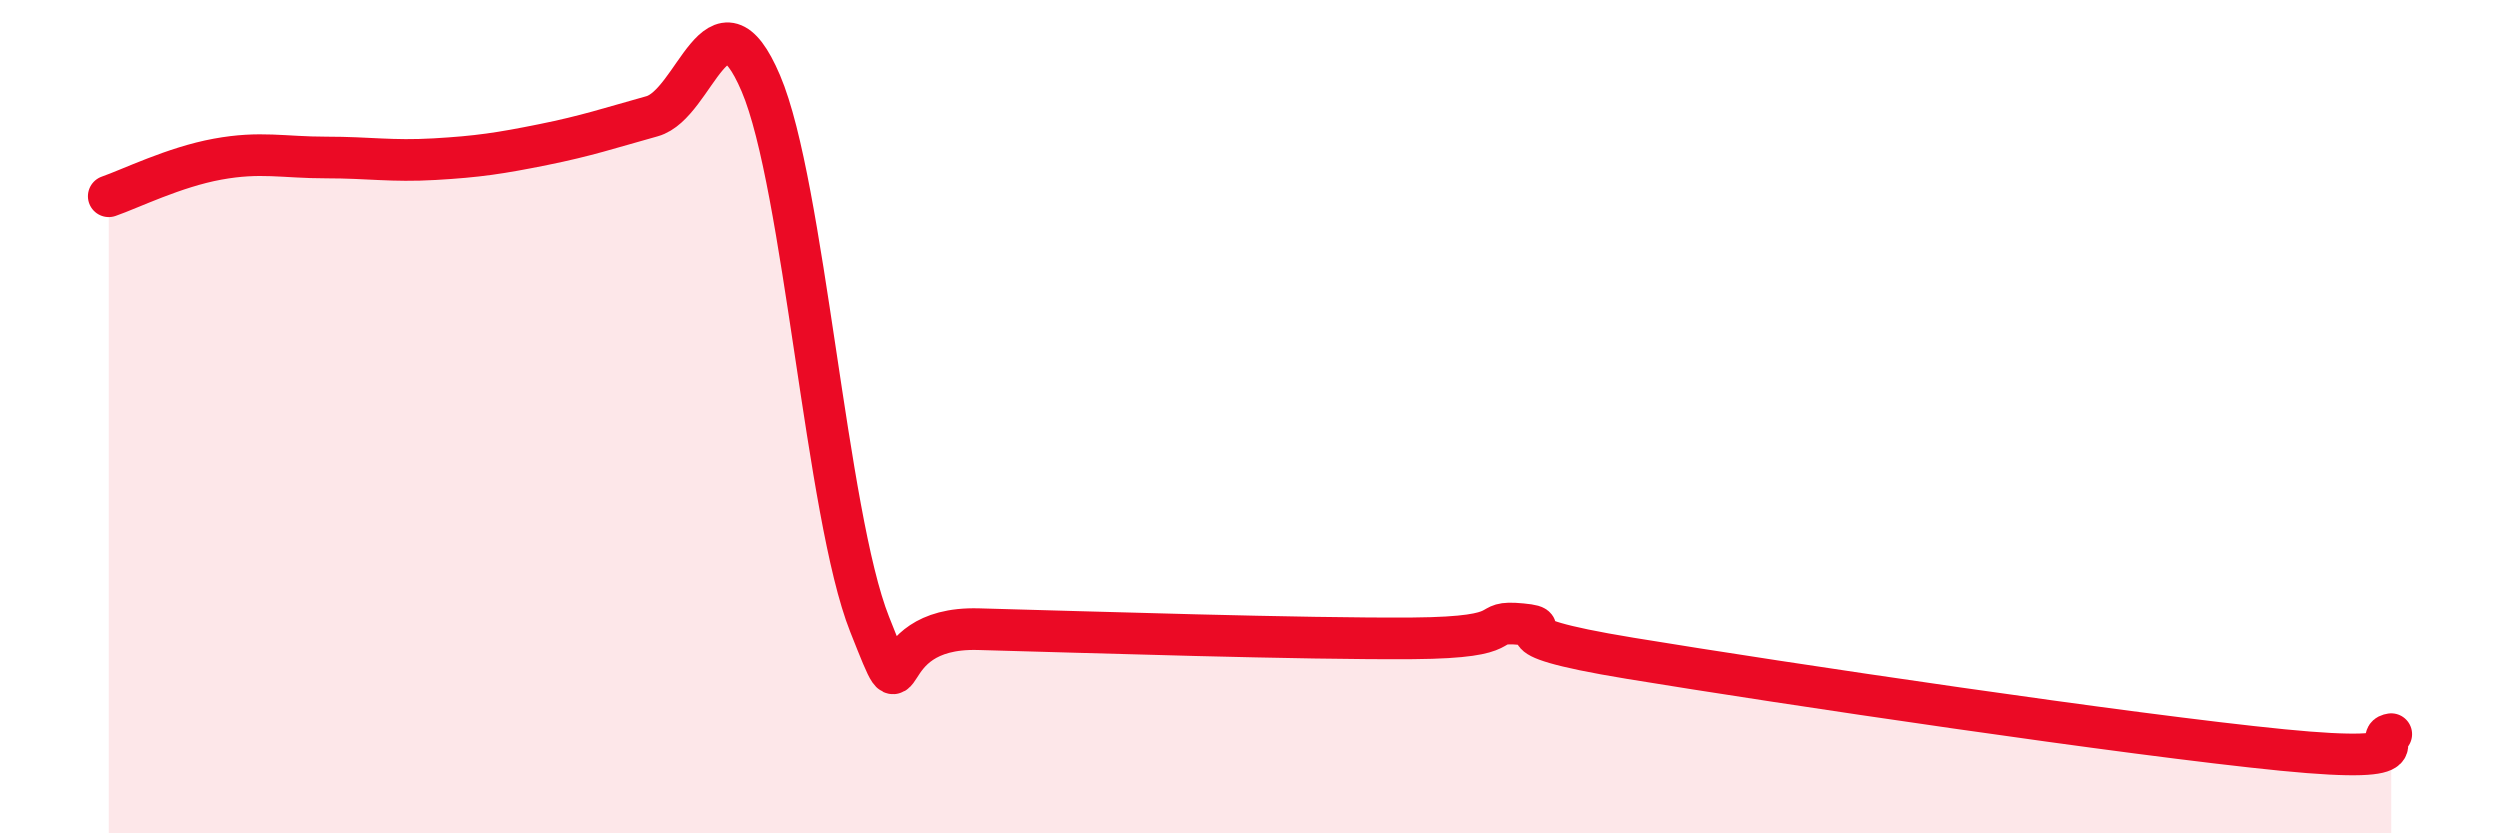
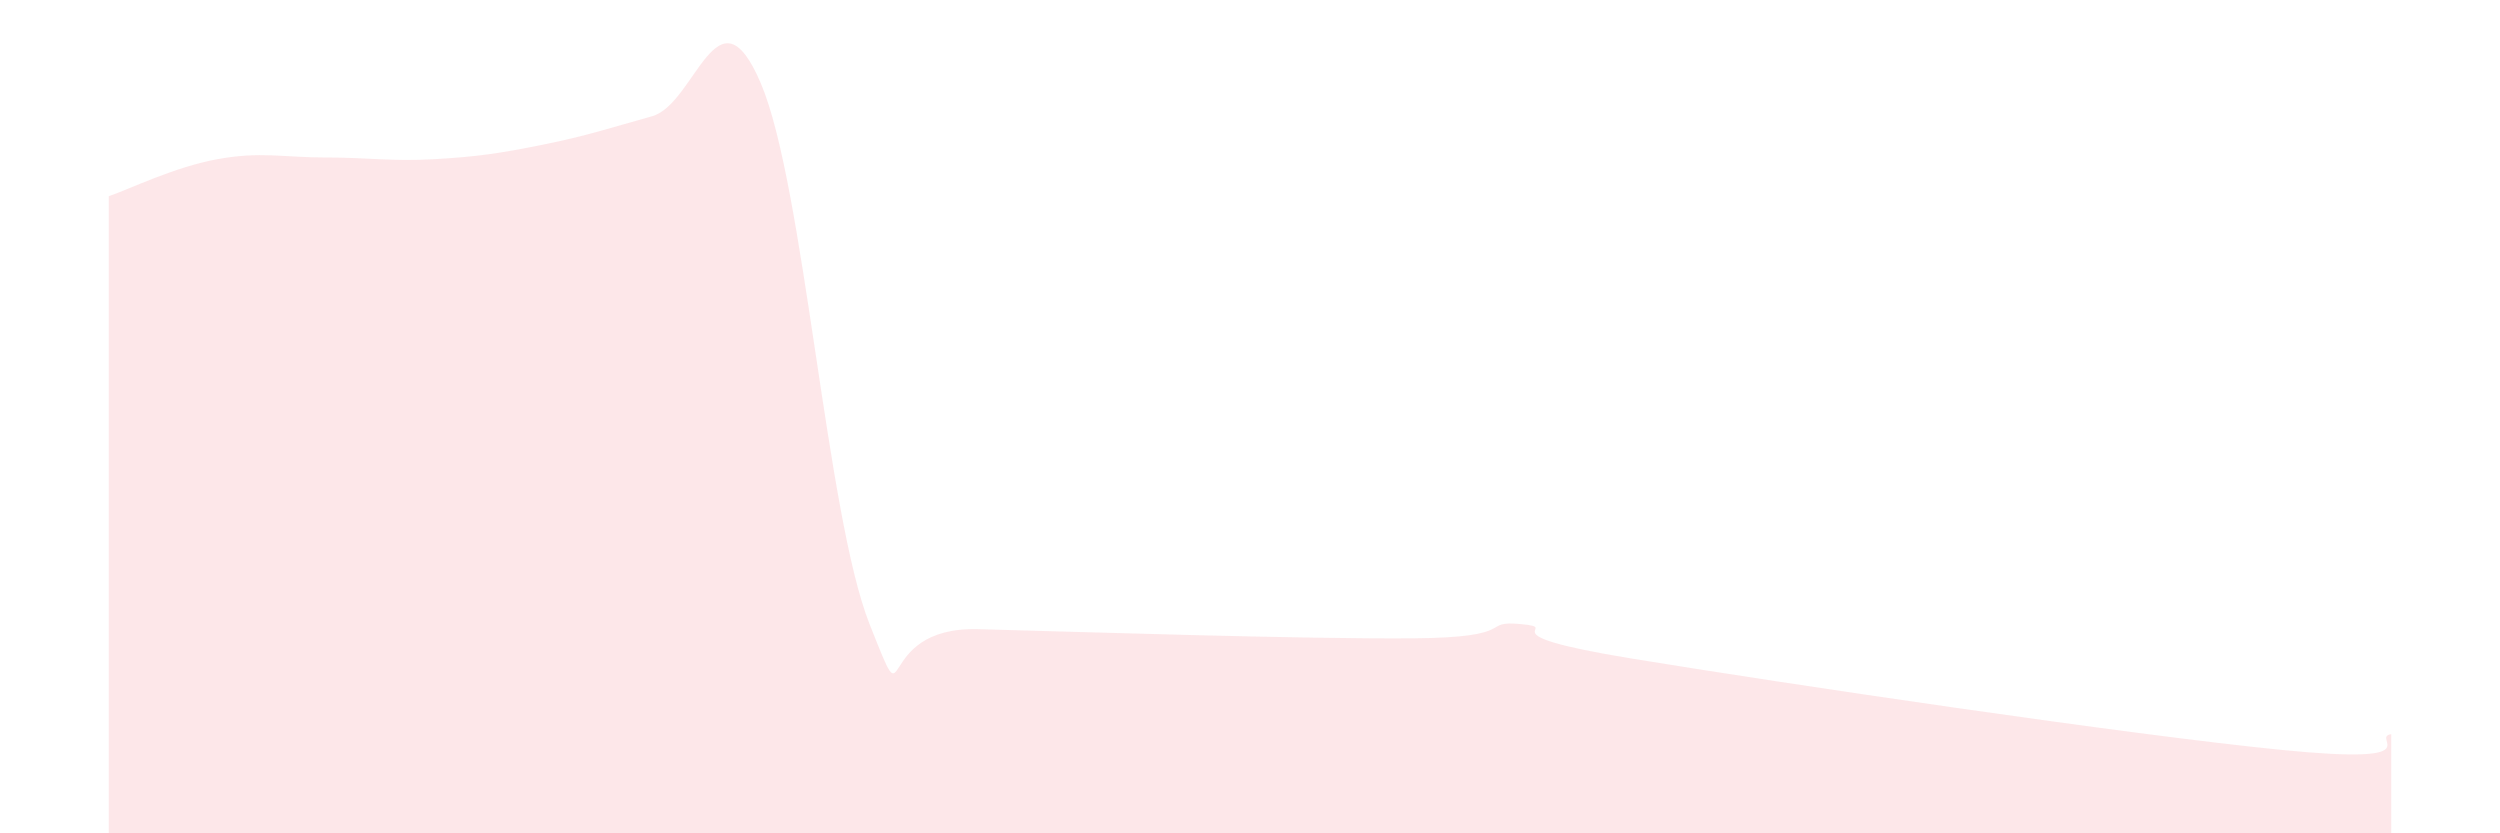
<svg xmlns="http://www.w3.org/2000/svg" width="60" height="20" viewBox="0 0 60 20">
  <path d="M 2.61,4.71 C 3.13,4.53 4.18,4.01 5.22,3.82 C 6.26,3.63 6.79,3.78 7.83,3.78 C 8.87,3.78 9.39,3.88 10.43,3.82 C 11.47,3.76 12,3.68 13.04,3.47 C 14.08,3.26 14.61,3.08 15.65,2.79 C 16.69,2.5 17.22,-0.44 18.26,2 C 19.3,4.44 19.83,12.36 20.87,14.98 C 21.91,17.6 20.87,15.03 23.48,15.1 C 26.09,15.17 31.3,15.34 33.91,15.32 C 36.52,15.3 35.48,14.88 36.52,14.98 C 37.56,15.08 35.48,15.2 39.13,15.8 C 42.78,16.4 51.13,17.64 54.78,18 C 58.43,18.36 56.87,17.7 57.39,17.62L57.39 20L2.61 20Z" fill="#EB0A25" opacity="0.1" stroke-linecap="round" stroke-linejoin="round" />
-   <path d="M 2.61,4.71 C 3.13,4.53 4.18,4.01 5.22,3.82 C 6.26,3.63 6.79,3.78 7.83,3.78 C 8.87,3.78 9.39,3.88 10.43,3.82 C 11.47,3.76 12,3.68 13.04,3.47 C 14.08,3.26 14.61,3.08 15.65,2.79 C 16.69,2.5 17.22,-0.44 18.26,2 C 19.3,4.44 19.83,12.36 20.87,14.98 C 21.91,17.6 20.87,15.03 23.48,15.1 C 26.09,15.17 31.3,15.34 33.91,15.32 C 36.52,15.3 35.48,14.88 36.52,14.98 C 37.56,15.08 35.48,15.2 39.13,15.8 C 42.78,16.4 51.13,17.64 54.78,18 C 58.43,18.36 56.87,17.7 57.39,17.62" stroke="#EB0A25" stroke-width="1" fill="none" stroke-linecap="round" stroke-linejoin="round" />
</svg>